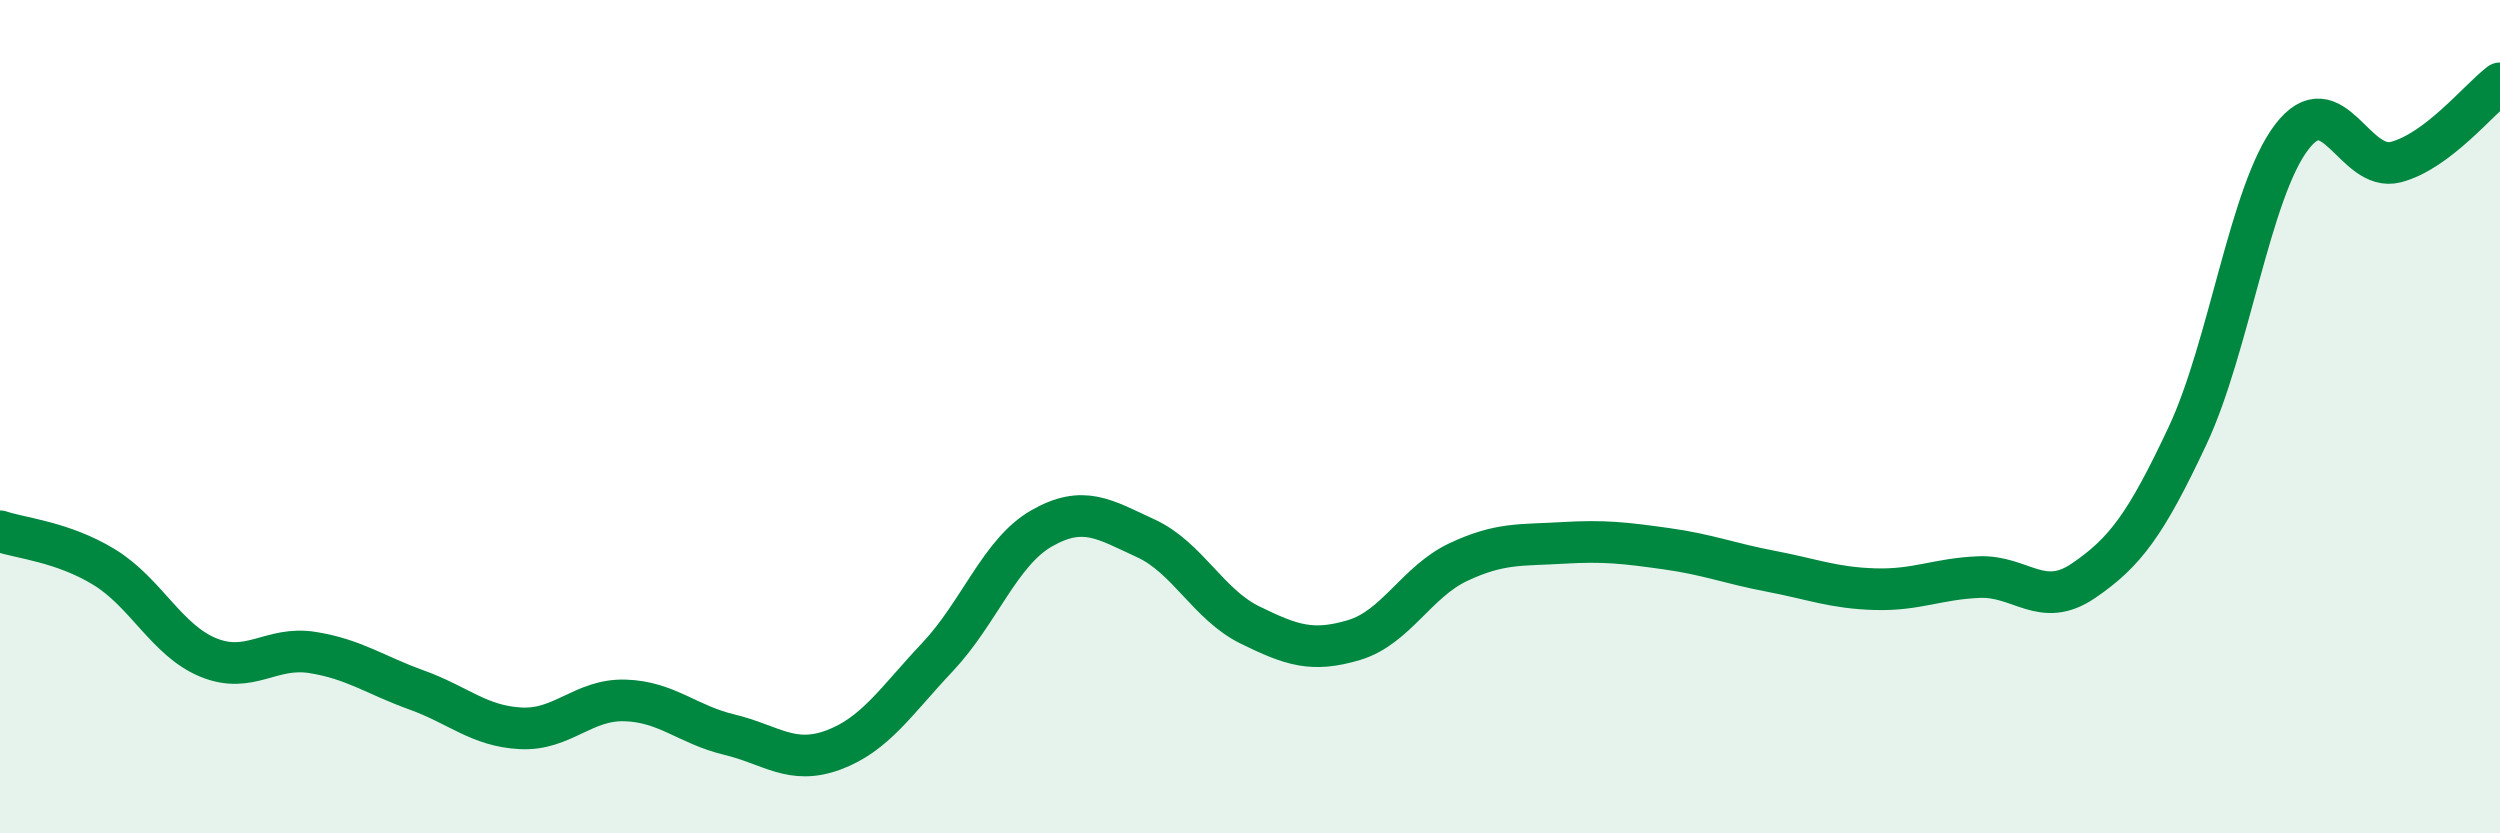
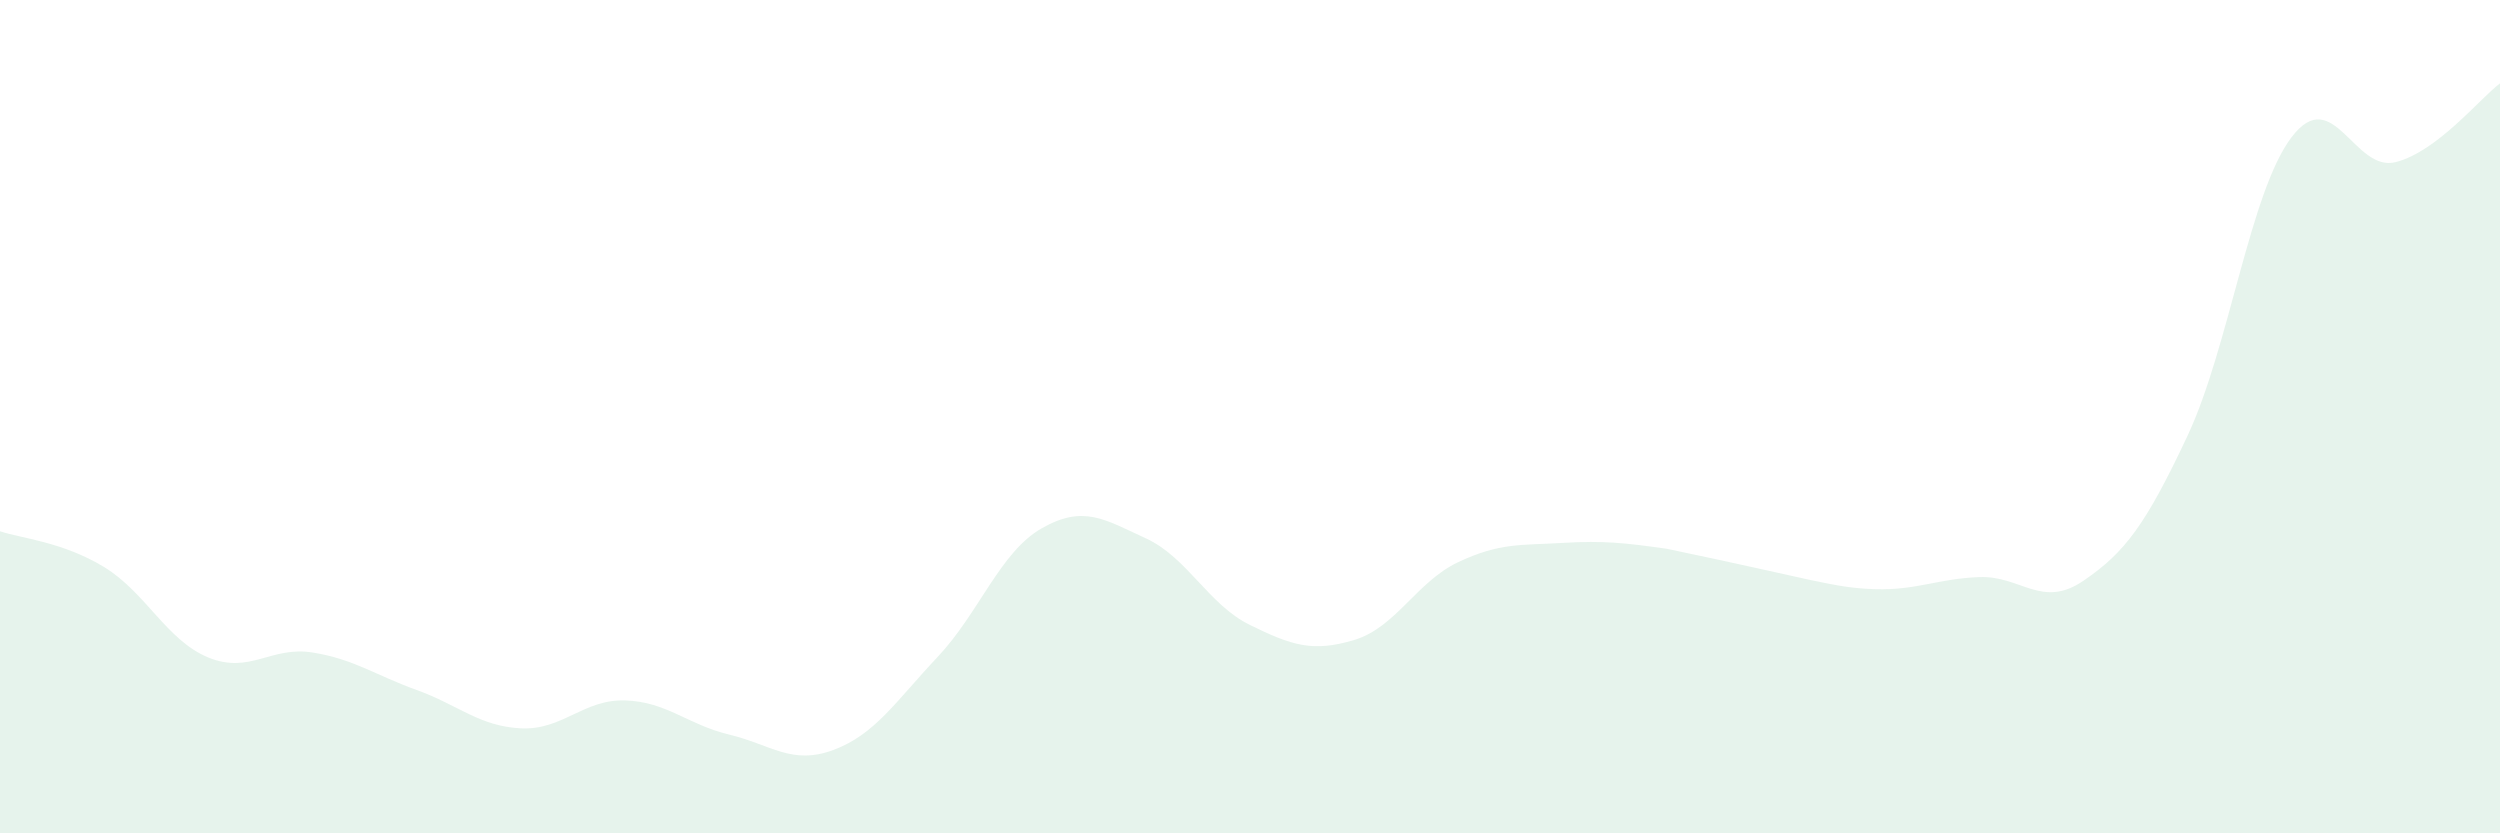
<svg xmlns="http://www.w3.org/2000/svg" width="60" height="20" viewBox="0 0 60 20">
-   <path d="M 0,12.75 C 0.5,12.92 1.5,13 2.5,13.61 C 3.5,14.22 4,15.37 5,15.78 C 6,16.19 6.5,15.5 7.5,15.66 C 8.5,15.82 9,16.2 10,16.56 C 11,16.92 11.5,17.43 12.5,17.48 C 13.5,17.53 14,16.78 15,16.81 C 16,16.84 16.5,17.39 17.5,17.63 C 18.5,17.87 19,18.37 20,18 C 21,17.63 21.5,16.83 22.5,15.77 C 23.5,14.71 24,13.25 25,12.68 C 26,12.11 26.5,12.46 27.5,12.92 C 28.5,13.38 29,14.51 30,15 C 31,15.49 31.5,15.66 32.5,15.36 C 33.5,15.06 34,13.96 35,13.49 C 36,13.02 36.5,13.09 37.5,13.03 C 38.5,12.97 39,13.03 40,13.17 C 41,13.31 41.5,13.52 42.5,13.71 C 43.5,13.9 44,14.11 45,14.14 C 46,14.17 46.5,13.89 47.5,13.85 C 48.5,13.81 49,14.62 50,13.94 C 51,13.26 51.5,12.59 52.5,10.46 C 53.5,8.33 54,4.6 55,3.29 C 56,1.98 56.5,4.15 57.5,3.89 C 58.5,3.63 59.5,2.38 60,2L60 20L0 20Z" fill="#008740" opacity="0.1" stroke-linecap="round" stroke-linejoin="round" />
-   <path d="M 0,12.75 C 0.5,12.92 1.5,13 2.5,13.61 C 3.5,14.22 4,15.37 5,15.78 C 6,16.19 6.5,15.5 7.5,15.66 C 8.5,15.82 9,16.2 10,16.56 C 11,16.92 11.5,17.43 12.5,17.48 C 13.5,17.53 14,16.78 15,16.81 C 16,16.84 16.5,17.39 17.5,17.63 C 18.5,17.87 19,18.37 20,18 C 21,17.63 21.5,16.83 22.5,15.77 C 23.5,14.71 24,13.25 25,12.68 C 26,12.11 26.5,12.46 27.5,12.92 C 28.5,13.38 29,14.51 30,15 C 31,15.49 31.5,15.66 32.5,15.36 C 33.5,15.06 34,13.96 35,13.49 C 36,13.02 36.5,13.09 37.5,13.03 C 38.5,12.97 39,13.03 40,13.17 C 41,13.31 41.5,13.52 42.5,13.71 C 43.5,13.9 44,14.11 45,14.14 C 46,14.17 46.5,13.89 47.5,13.85 C 48.5,13.81 49,14.62 50,13.94 C 51,13.26 51.5,12.59 52.5,10.46 C 53.5,8.33 54,4.6 55,3.29 C 56,1.98 56.5,4.15 57.5,3.89 C 58.5,3.63 59.5,2.38 60,2" stroke="#008740" stroke-width="1" fill="none" stroke-linecap="round" stroke-linejoin="round" />
+   <path d="M 0,12.75 C 0.5,12.92 1.5,13 2.5,13.61 C 3.5,14.22 4,15.37 5,15.78 C 6,16.19 6.5,15.5 7.5,15.66 C 8.5,15.82 9,16.2 10,16.56 C 11,16.92 11.5,17.43 12.5,17.48 C 13.5,17.53 14,16.78 15,16.81 C 16,16.84 16.5,17.39 17.5,17.63 C 18.5,17.87 19,18.37 20,18 C 21,17.63 21.5,16.83 22.5,15.77 C 23.5,14.71 24,13.25 25,12.68 C 26,12.11 26.5,12.46 27.5,12.92 C 28.5,13.38 29,14.51 30,15 C 31,15.49 31.5,15.66 32.5,15.36 C 33.5,15.06 34,13.96 35,13.49 C 36,13.02 36.5,13.09 37.5,13.03 C 38.5,12.97 39,13.03 40,13.17 C 43.5,13.9 44,14.11 45,14.14 C 46,14.17 46.5,13.89 47.5,13.85 C 48.5,13.81 49,14.62 50,13.94 C 51,13.26 51.5,12.59 52.5,10.46 C 53.5,8.33 54,4.6 55,3.29 C 56,1.98 56.5,4.15 57.5,3.89 C 58.5,3.63 59.5,2.38 60,2L60 20L0 20Z" fill="#008740" opacity="0.1" stroke-linecap="round" stroke-linejoin="round" />
</svg>